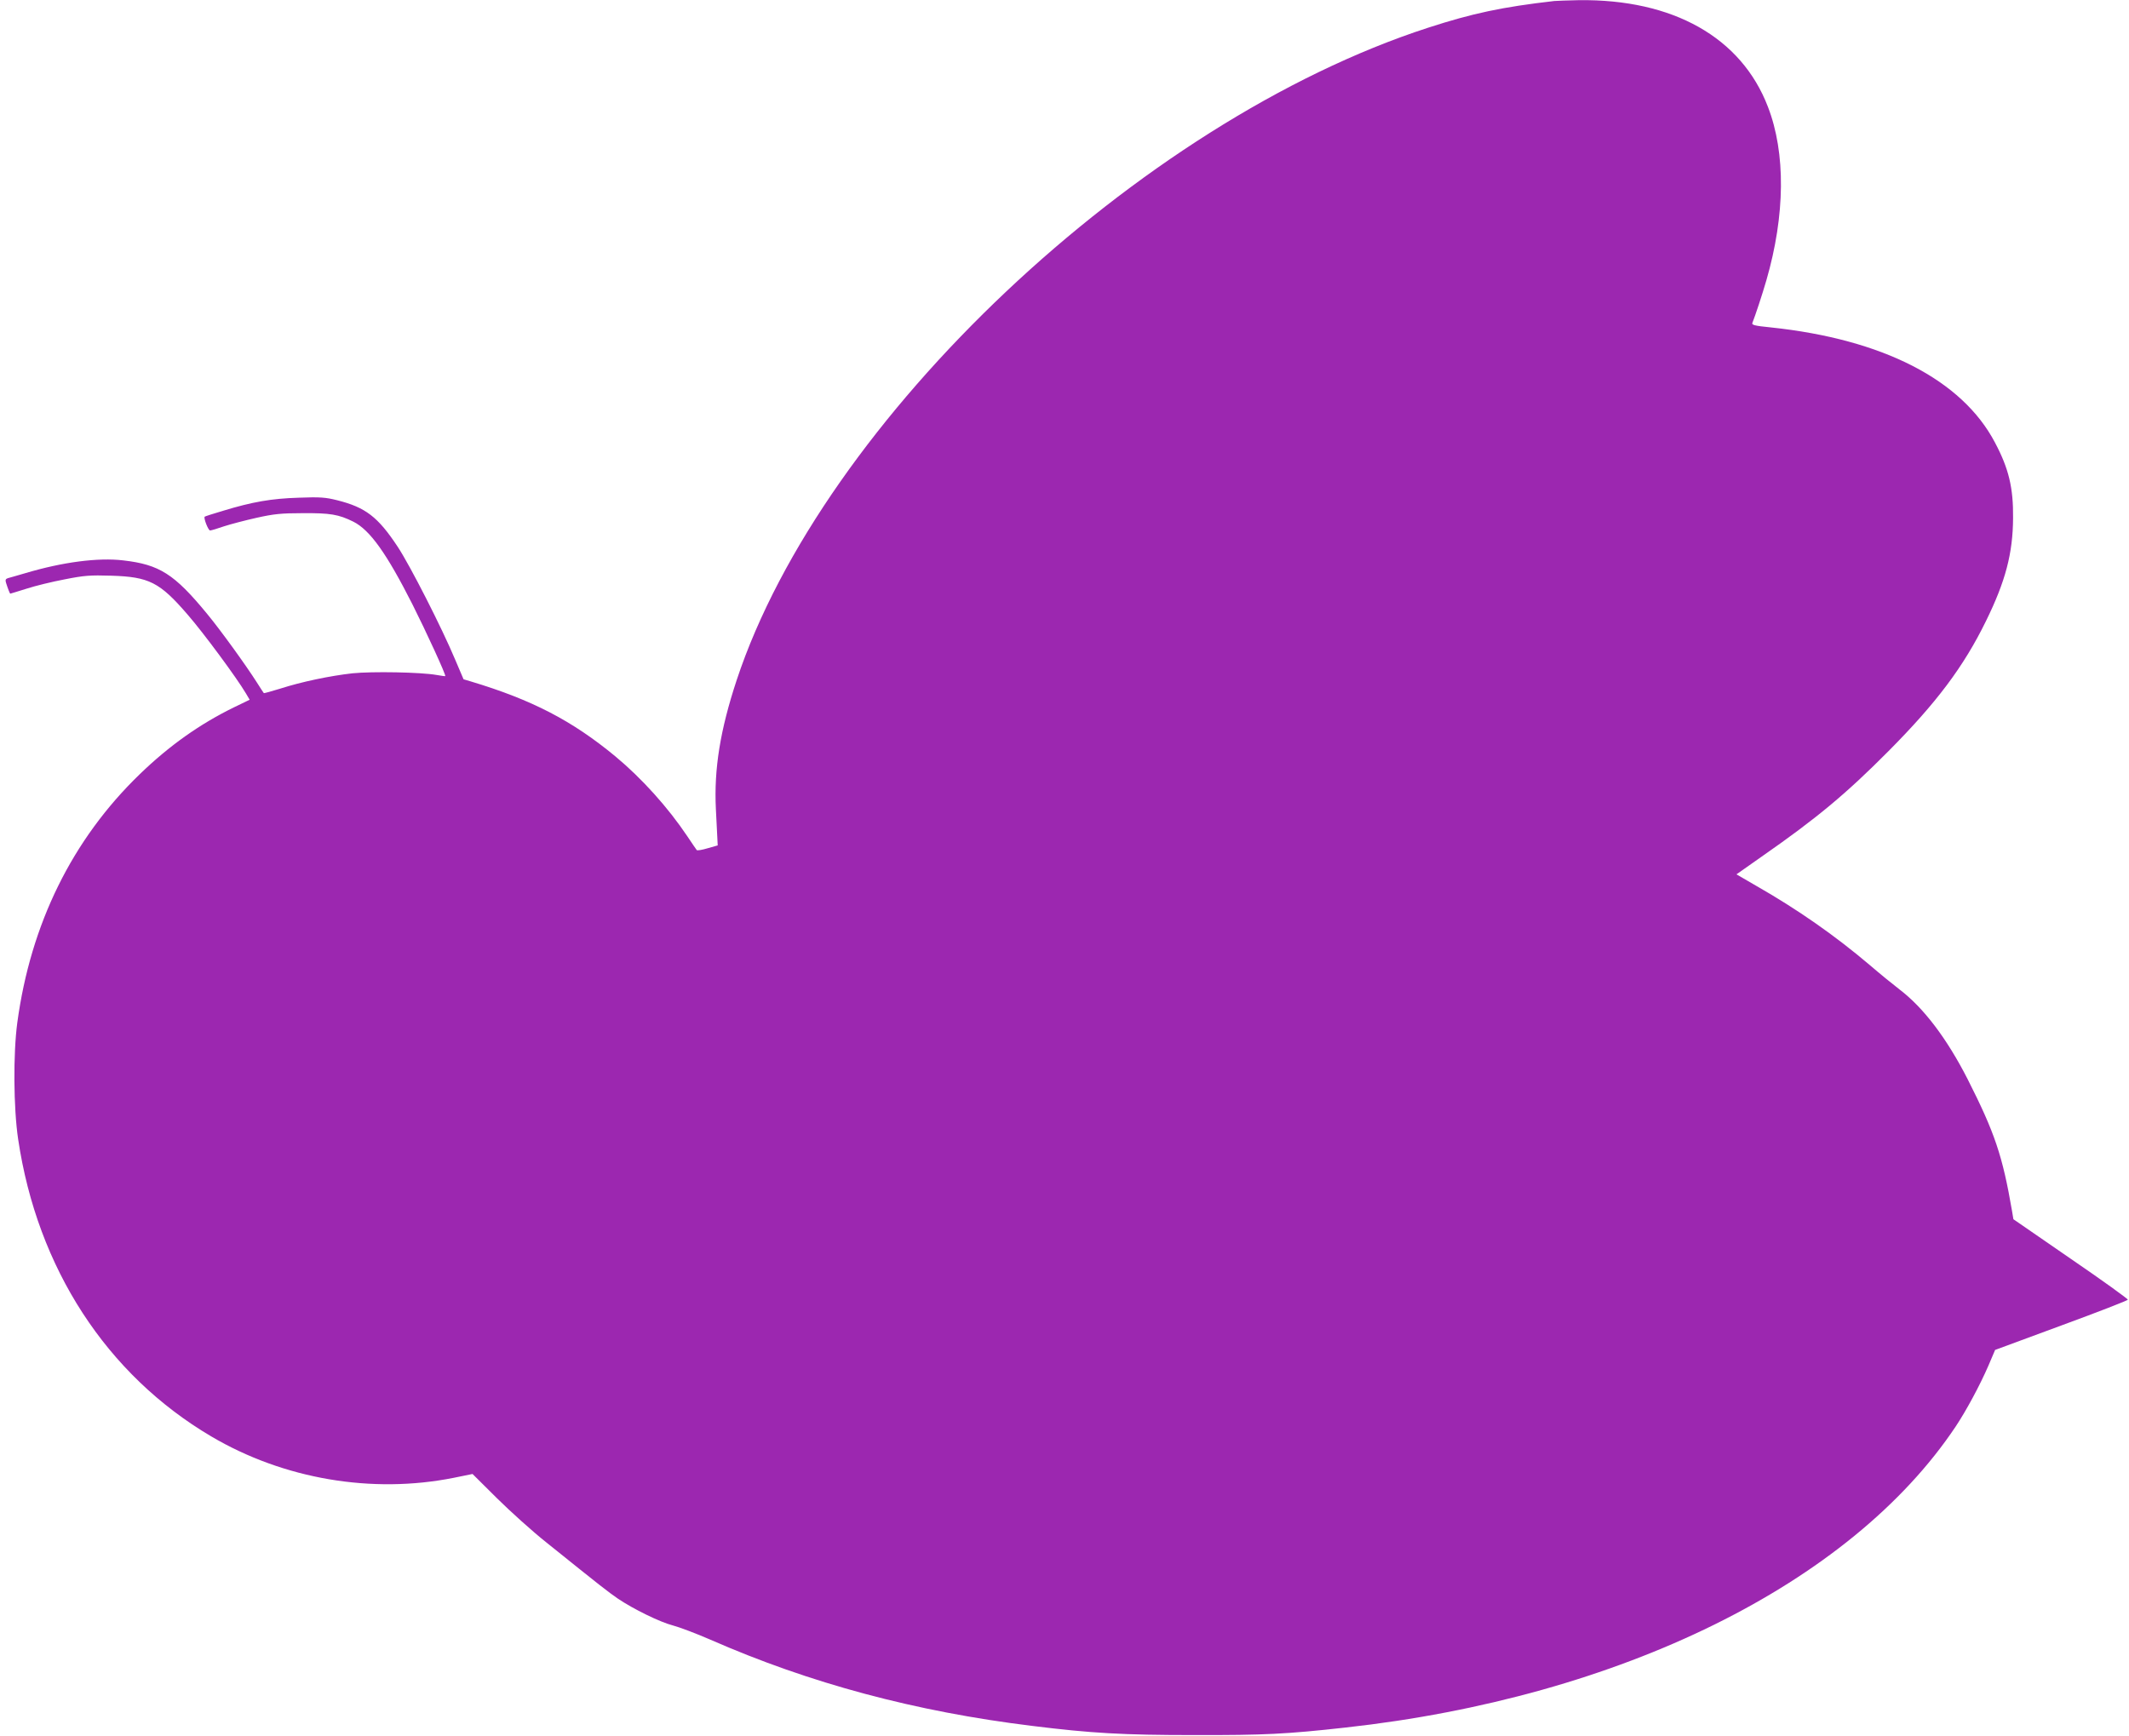
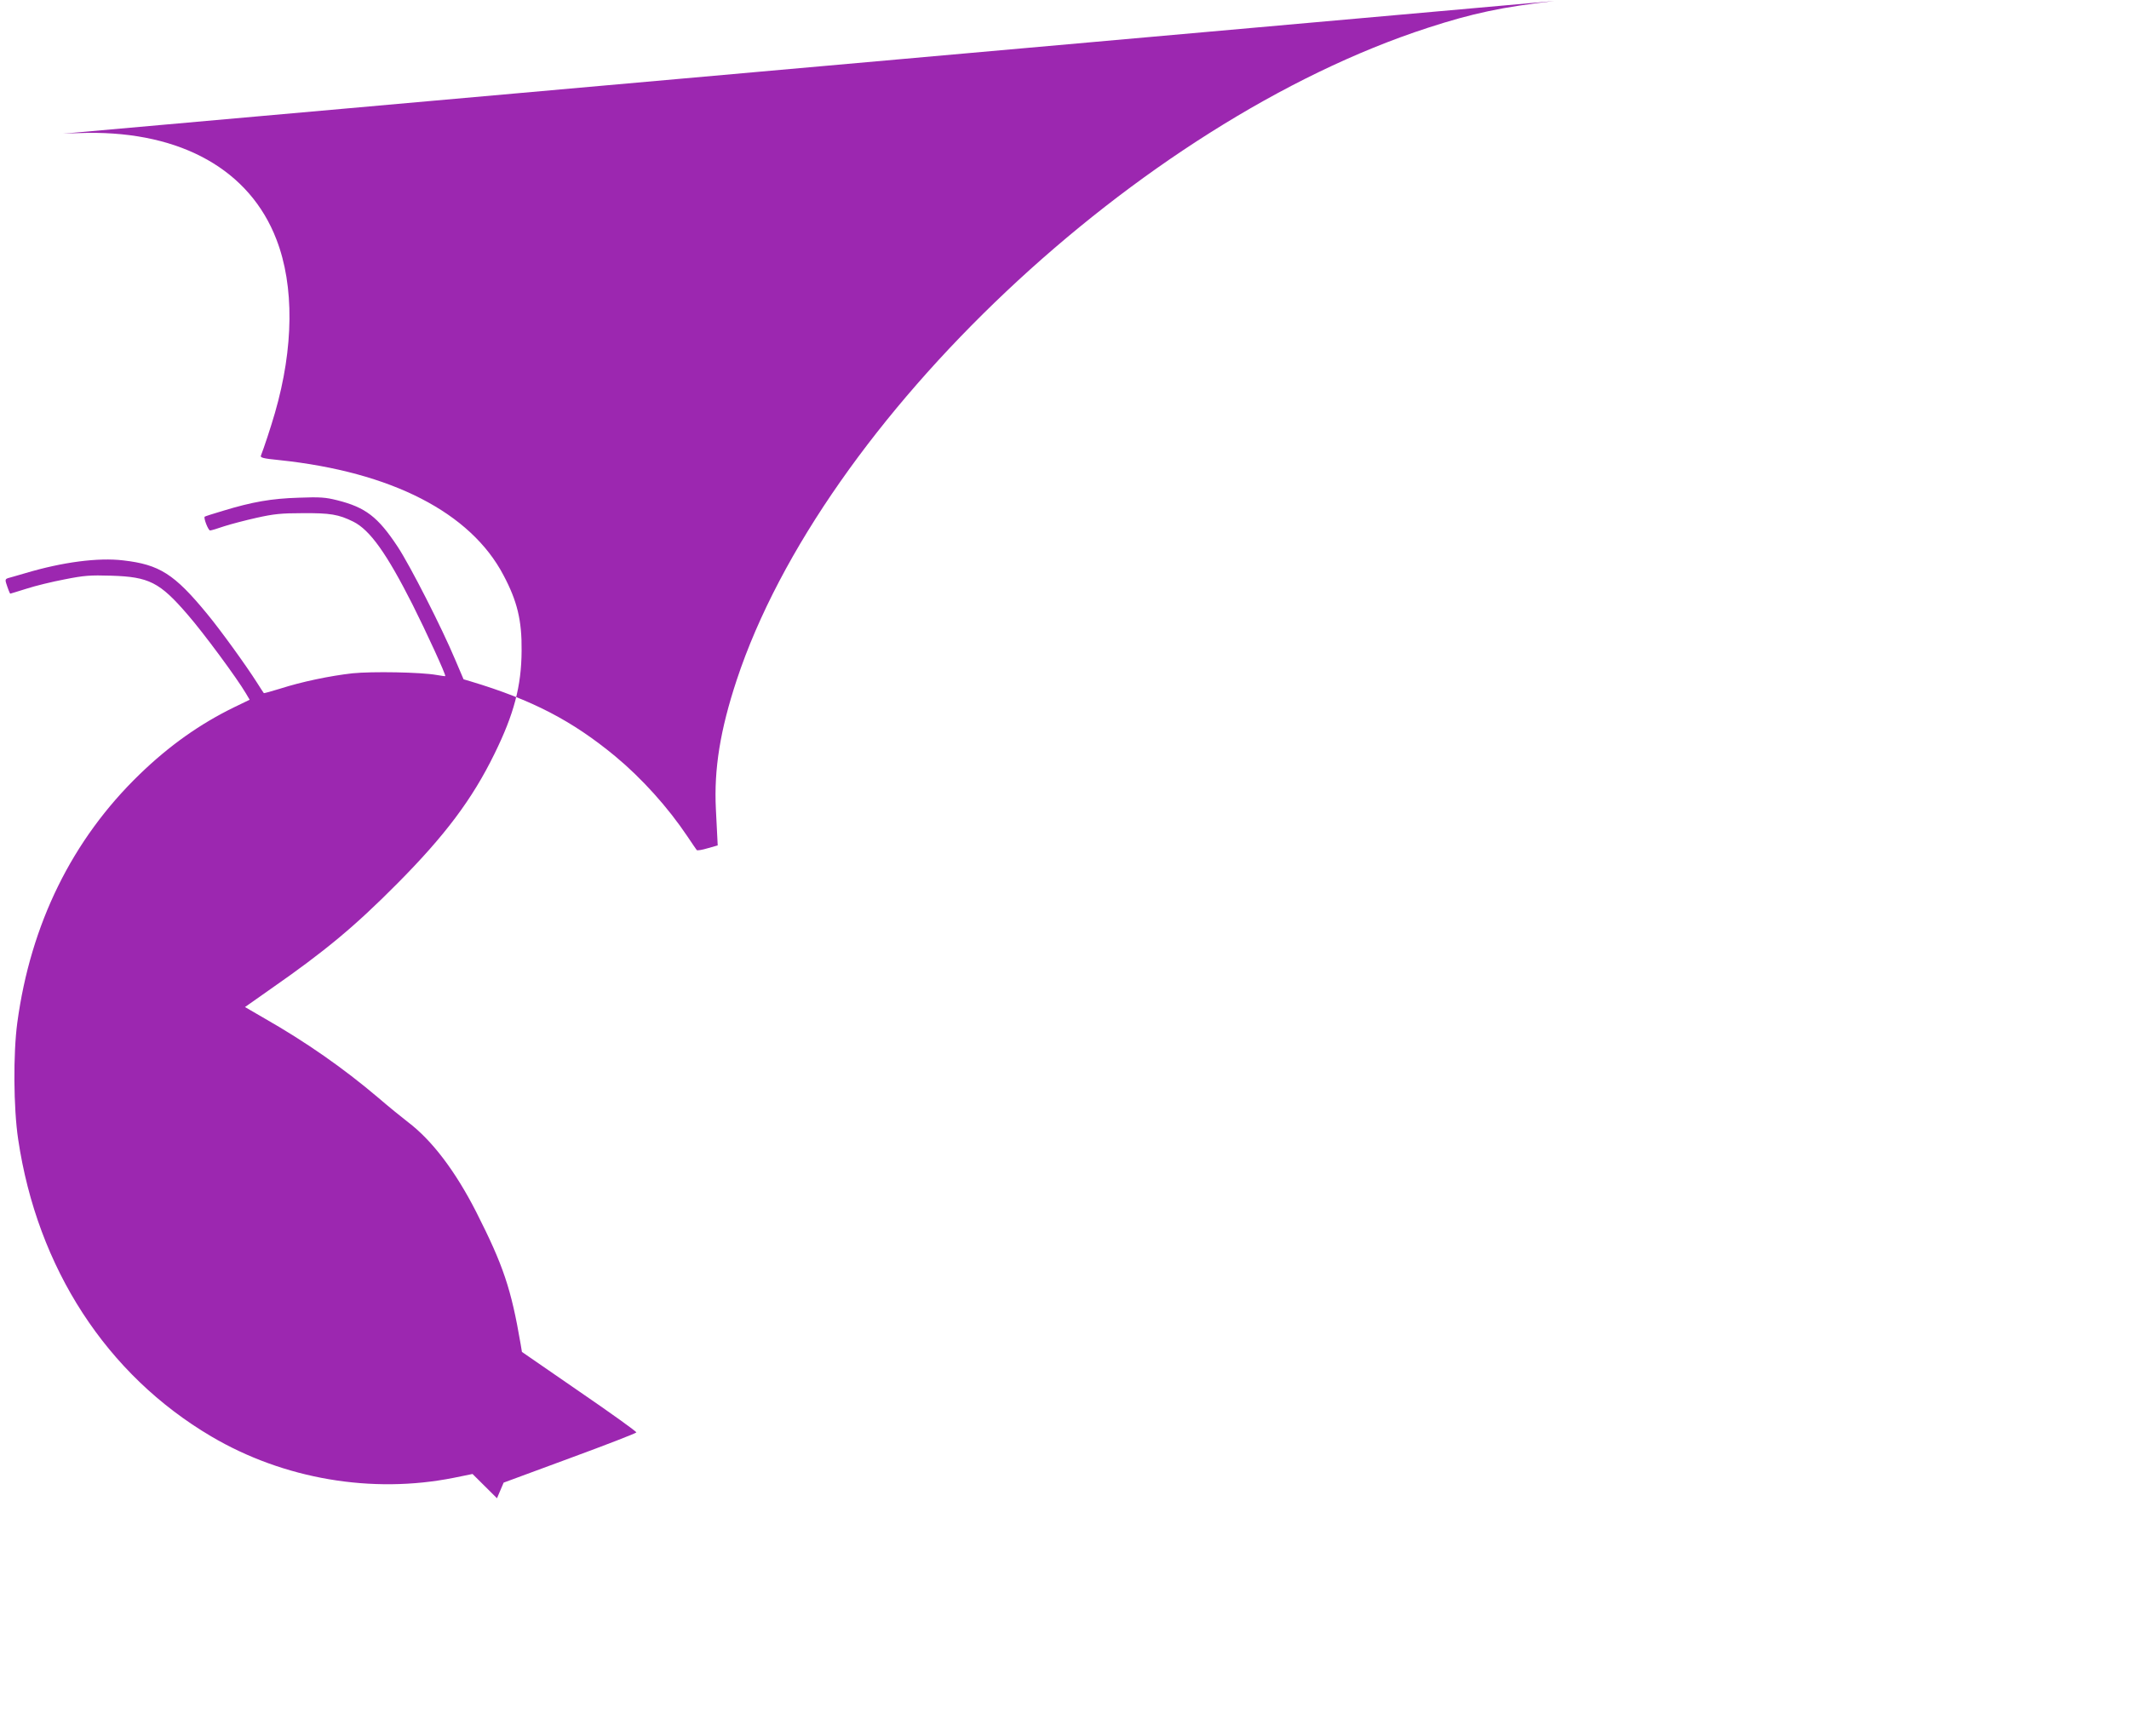
<svg xmlns="http://www.w3.org/2000/svg" version="1.0" width="1280pt" height="1044pt" viewBox="0 0 1280 1044" preserveAspectRatio="xMidYMid meet">
  <g transform="translate(0,1044) scale(0.1,-0.1)" fill="#9c27b0" stroke="none">
-     <path d="M9345 10434 c-314 -36 -492 -74 -760 -161 -1739 -565 -3638 -2358 -4156 -3923 -99 -300 -137 -535 -125 -775 4 -77 8 -158 9 -179 l2 -40 -60 -17 c-33 -10 -63 -15 -66 -11 -3 4 -29 41 -56 82 -118 176 -274 349 -434 482 -259 214 -499 339 -868 450 l-44 13 -49 115 c-82 196 -273 570 -347 682 -119 180 -193 237 -365 280 -68 17 -101 20 -230 15 -164 -5 -279 -25 -456 -79 -58 -17 -107 -33 -109 -35 -9 -6 21 -83 32 -83 7 0 44 11 84 25 40 13 128 36 195 51 103 23 148 28 278 28 165 1 215 -7 304 -51 100 -50 200 -190 356 -498 81 -161 203 -426 197 -431 -1 -1 -24 2 -52 7 -96 17 -387 22 -506 10 -134 -15 -307 -51 -437 -93 -52 -16 -95 -28 -96 -26 -2 2 -20 30 -41 63 -66 104 -219 316 -301 415 -196 238 -285 295 -503 320 -151 18 -364 -10 -586 -76 -50 -14 -98 -29 -108 -31 -13 -4 -16 -11 -11 -27 11 -35 23 -66 26 -66 2 0 46 14 98 30 52 17 155 42 229 56 116 23 152 26 280 22 227 -7 291 -39 459 -234 95 -109 295 -380 350 -473 l23 -39 -93 -45 c-207 -101 -390 -231 -567 -402 -407 -393 -657 -902 -737 -1495 -25 -186 -23 -512 5 -700 115 -776 532 -1417 1161 -1788 435 -257 967 -347 1458 -249 l113 23 147 -146 c81 -80 214 -200 296 -265 332 -267 372 -298 430 -338 93 -63 254 -142 332 -162 38 -10 139 -48 224 -85 599 -263 1234 -433 1936 -519 355 -44 544 -55 974 -55 420 -1 558 6 908 45 1653 182 3037 864 3669 1809 64 96 146 248 198 368 l40 94 398 147 c218 80 398 150 400 155 1 5 -153 116 -343 246 l-345 238 -8 48 c-57 333 -104 472 -267 794 -125 245 -265 430 -410 540 -39 30 -120 96 -178 146 -211 179 -436 336 -685 478 l-117 68 152 107 c329 229 507 377 763 635 287 289 451 507 585 781 117 238 162 407 163 620 2 181 -26 298 -109 454 -198 377 -674 621 -1347 692 -101 10 -117 15 -111 28 17 43 58 166 84 256 113 391 117 764 9 1043 -160 417 -570 648 -1136 641 -65 -1 -131 -4 -148 -5z" />
+     <path d="M9345 10434 c-314 -36 -492 -74 -760 -161 -1739 -565 -3638 -2358 -4156 -3923 -99 -300 -137 -535 -125 -775 4 -77 8 -158 9 -179 l2 -40 -60 -17 c-33 -10 -63 -15 -66 -11 -3 4 -29 41 -56 82 -118 176 -274 349 -434 482 -259 214 -499 339 -868 450 l-44 13 -49 115 c-82 196 -273 570 -347 682 -119 180 -193 237 -365 280 -68 17 -101 20 -230 15 -164 -5 -279 -25 -456 -79 -58 -17 -107 -33 -109 -35 -9 -6 21 -83 32 -83 7 0 44 11 84 25 40 13 128 36 195 51 103 23 148 28 278 28 165 1 215 -7 304 -51 100 -50 200 -190 356 -498 81 -161 203 -426 197 -431 -1 -1 -24 2 -52 7 -96 17 -387 22 -506 10 -134 -15 -307 -51 -437 -93 -52 -16 -95 -28 -96 -26 -2 2 -20 30 -41 63 -66 104 -219 316 -301 415 -196 238 -285 295 -503 320 -151 18 -364 -10 -586 -76 -50 -14 -98 -29 -108 -31 -13 -4 -16 -11 -11 -27 11 -35 23 -66 26 -66 2 0 46 14 98 30 52 17 155 42 229 56 116 23 152 26 280 22 227 -7 291 -39 459 -234 95 -109 295 -380 350 -473 l23 -39 -93 -45 c-207 -101 -390 -231 -567 -402 -407 -393 -657 -902 -737 -1495 -25 -186 -23 -512 5 -700 115 -776 532 -1417 1161 -1788 435 -257 967 -347 1458 -249 l113 23 147 -146 l40 94 398 147 c218 80 398 150 400 155 1 5 -153 116 -343 246 l-345 238 -8 48 c-57 333 -104 472 -267 794 -125 245 -265 430 -410 540 -39 30 -120 96 -178 146 -211 179 -436 336 -685 478 l-117 68 152 107 c329 229 507 377 763 635 287 289 451 507 585 781 117 238 162 407 163 620 2 181 -26 298 -109 454 -198 377 -674 621 -1347 692 -101 10 -117 15 -111 28 17 43 58 166 84 256 113 391 117 764 9 1043 -160 417 -570 648 -1136 641 -65 -1 -131 -4 -148 -5z" />
  </g>
</svg>